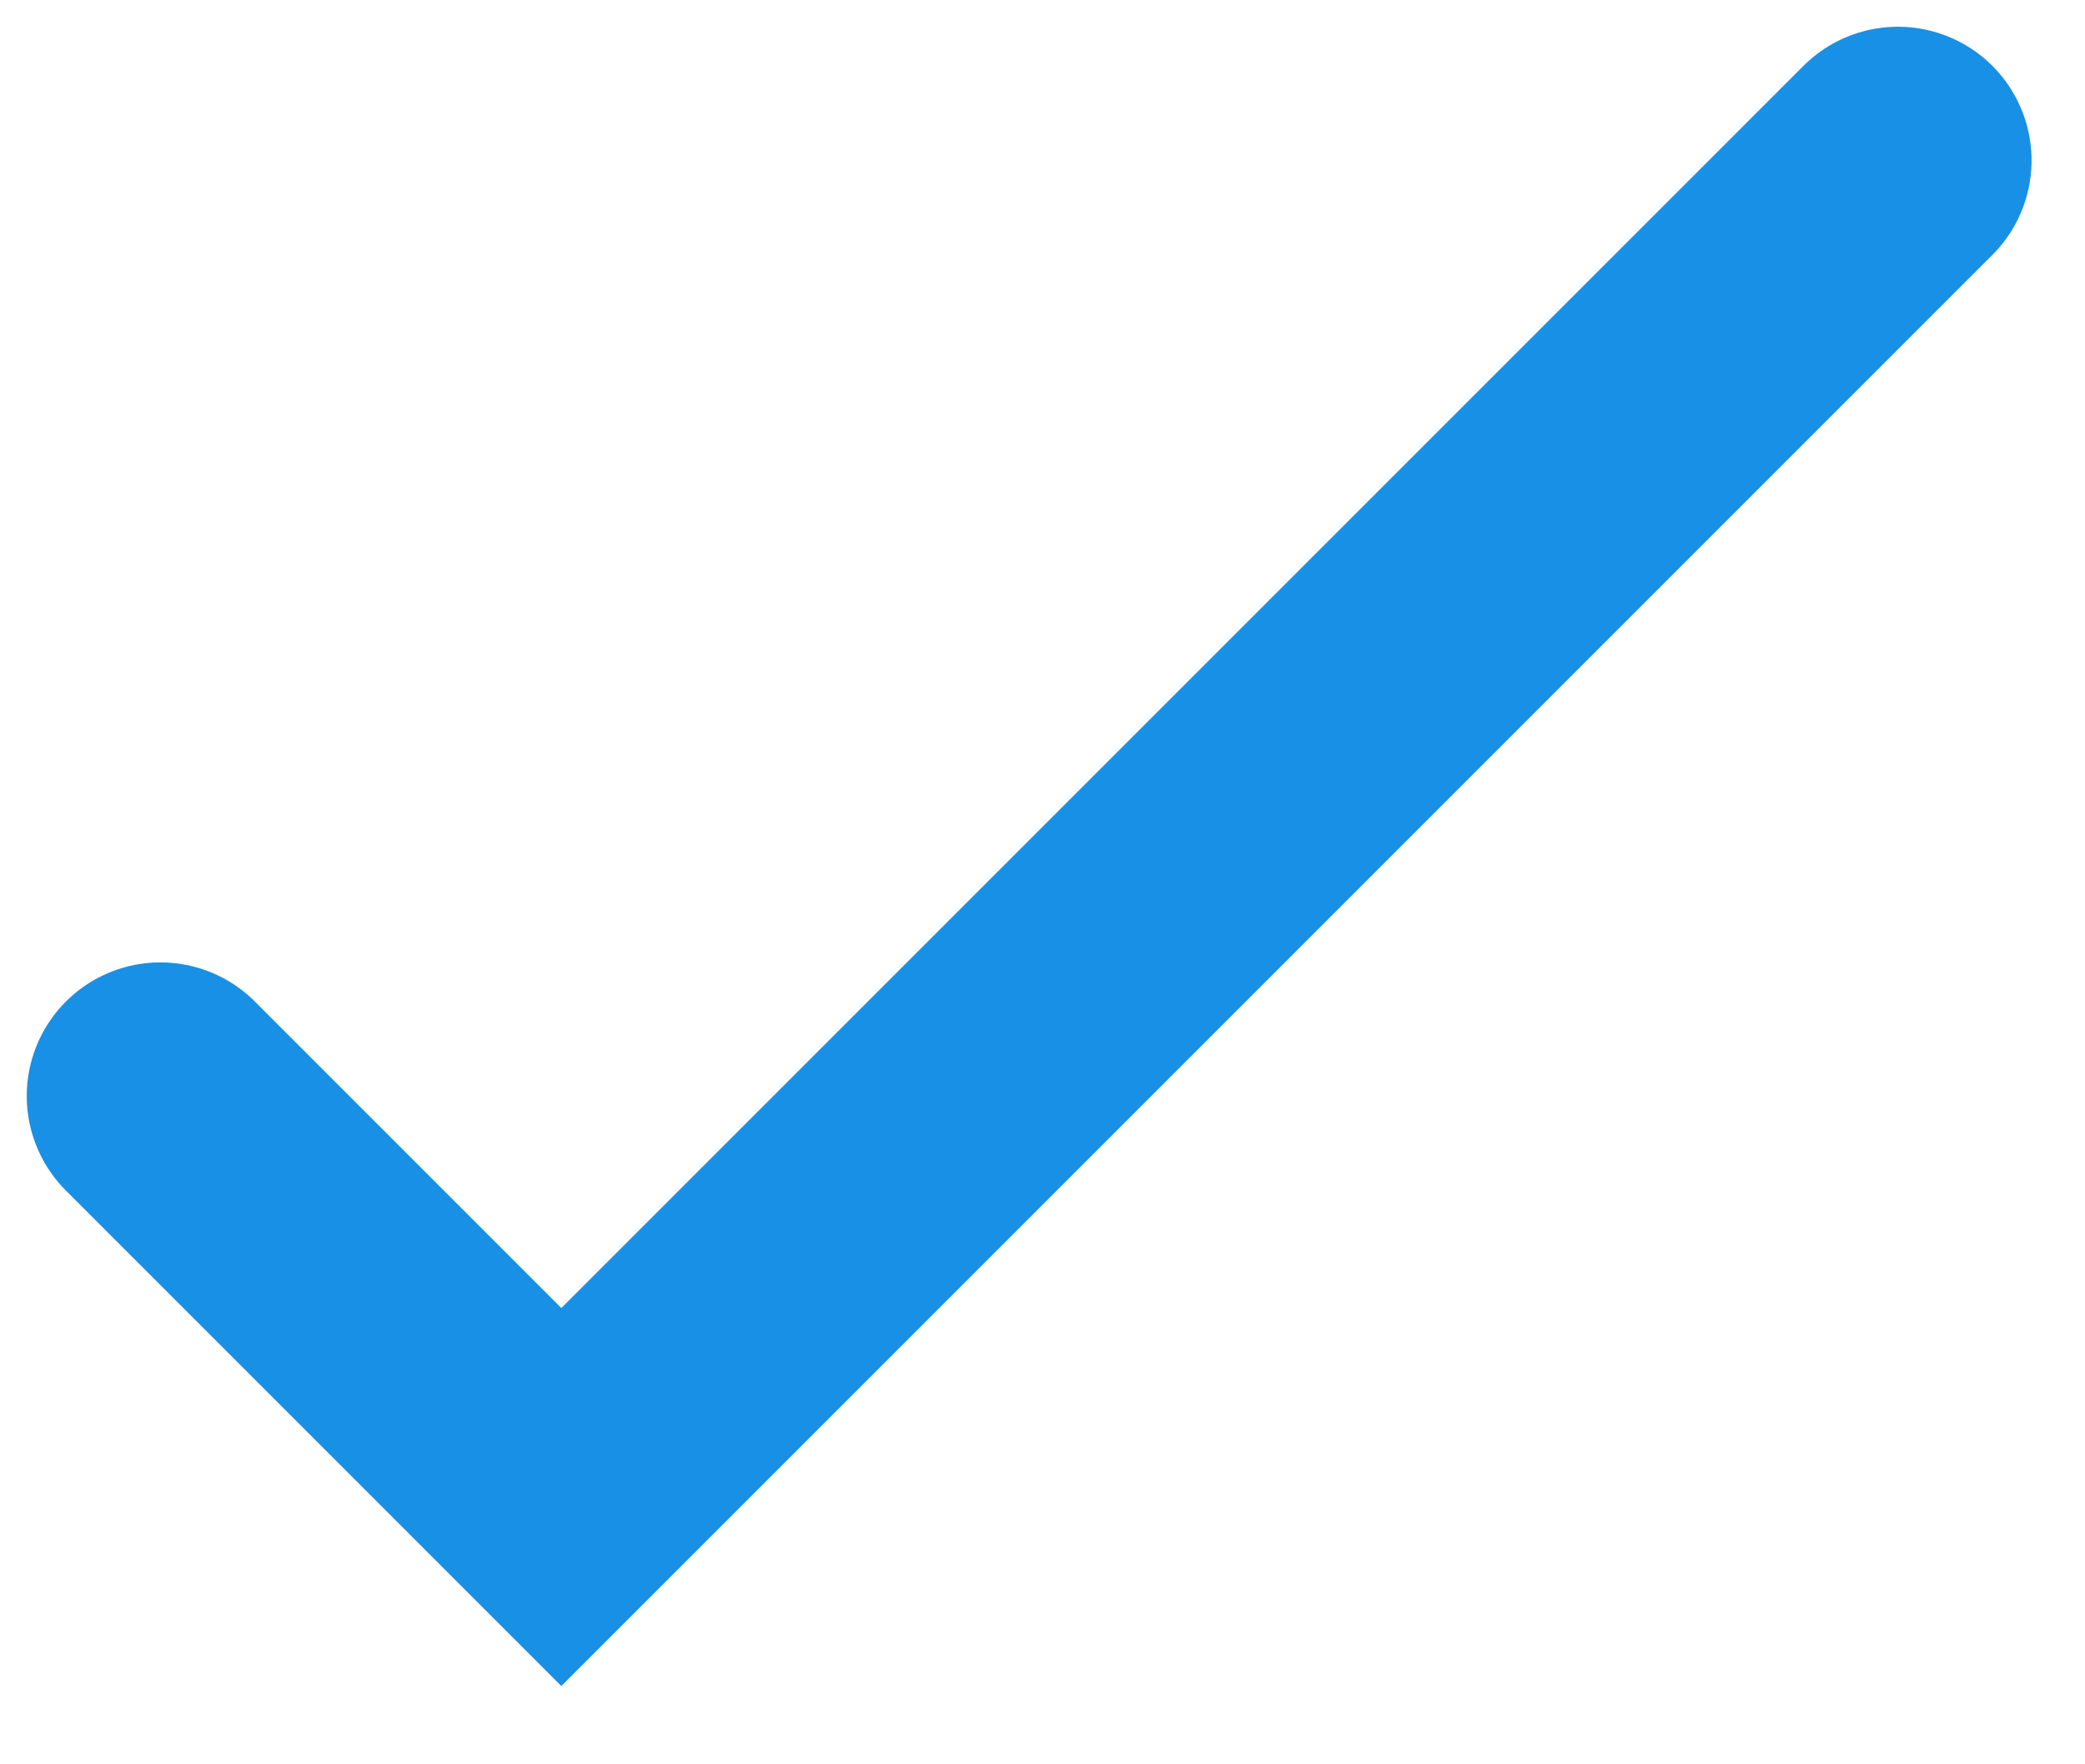
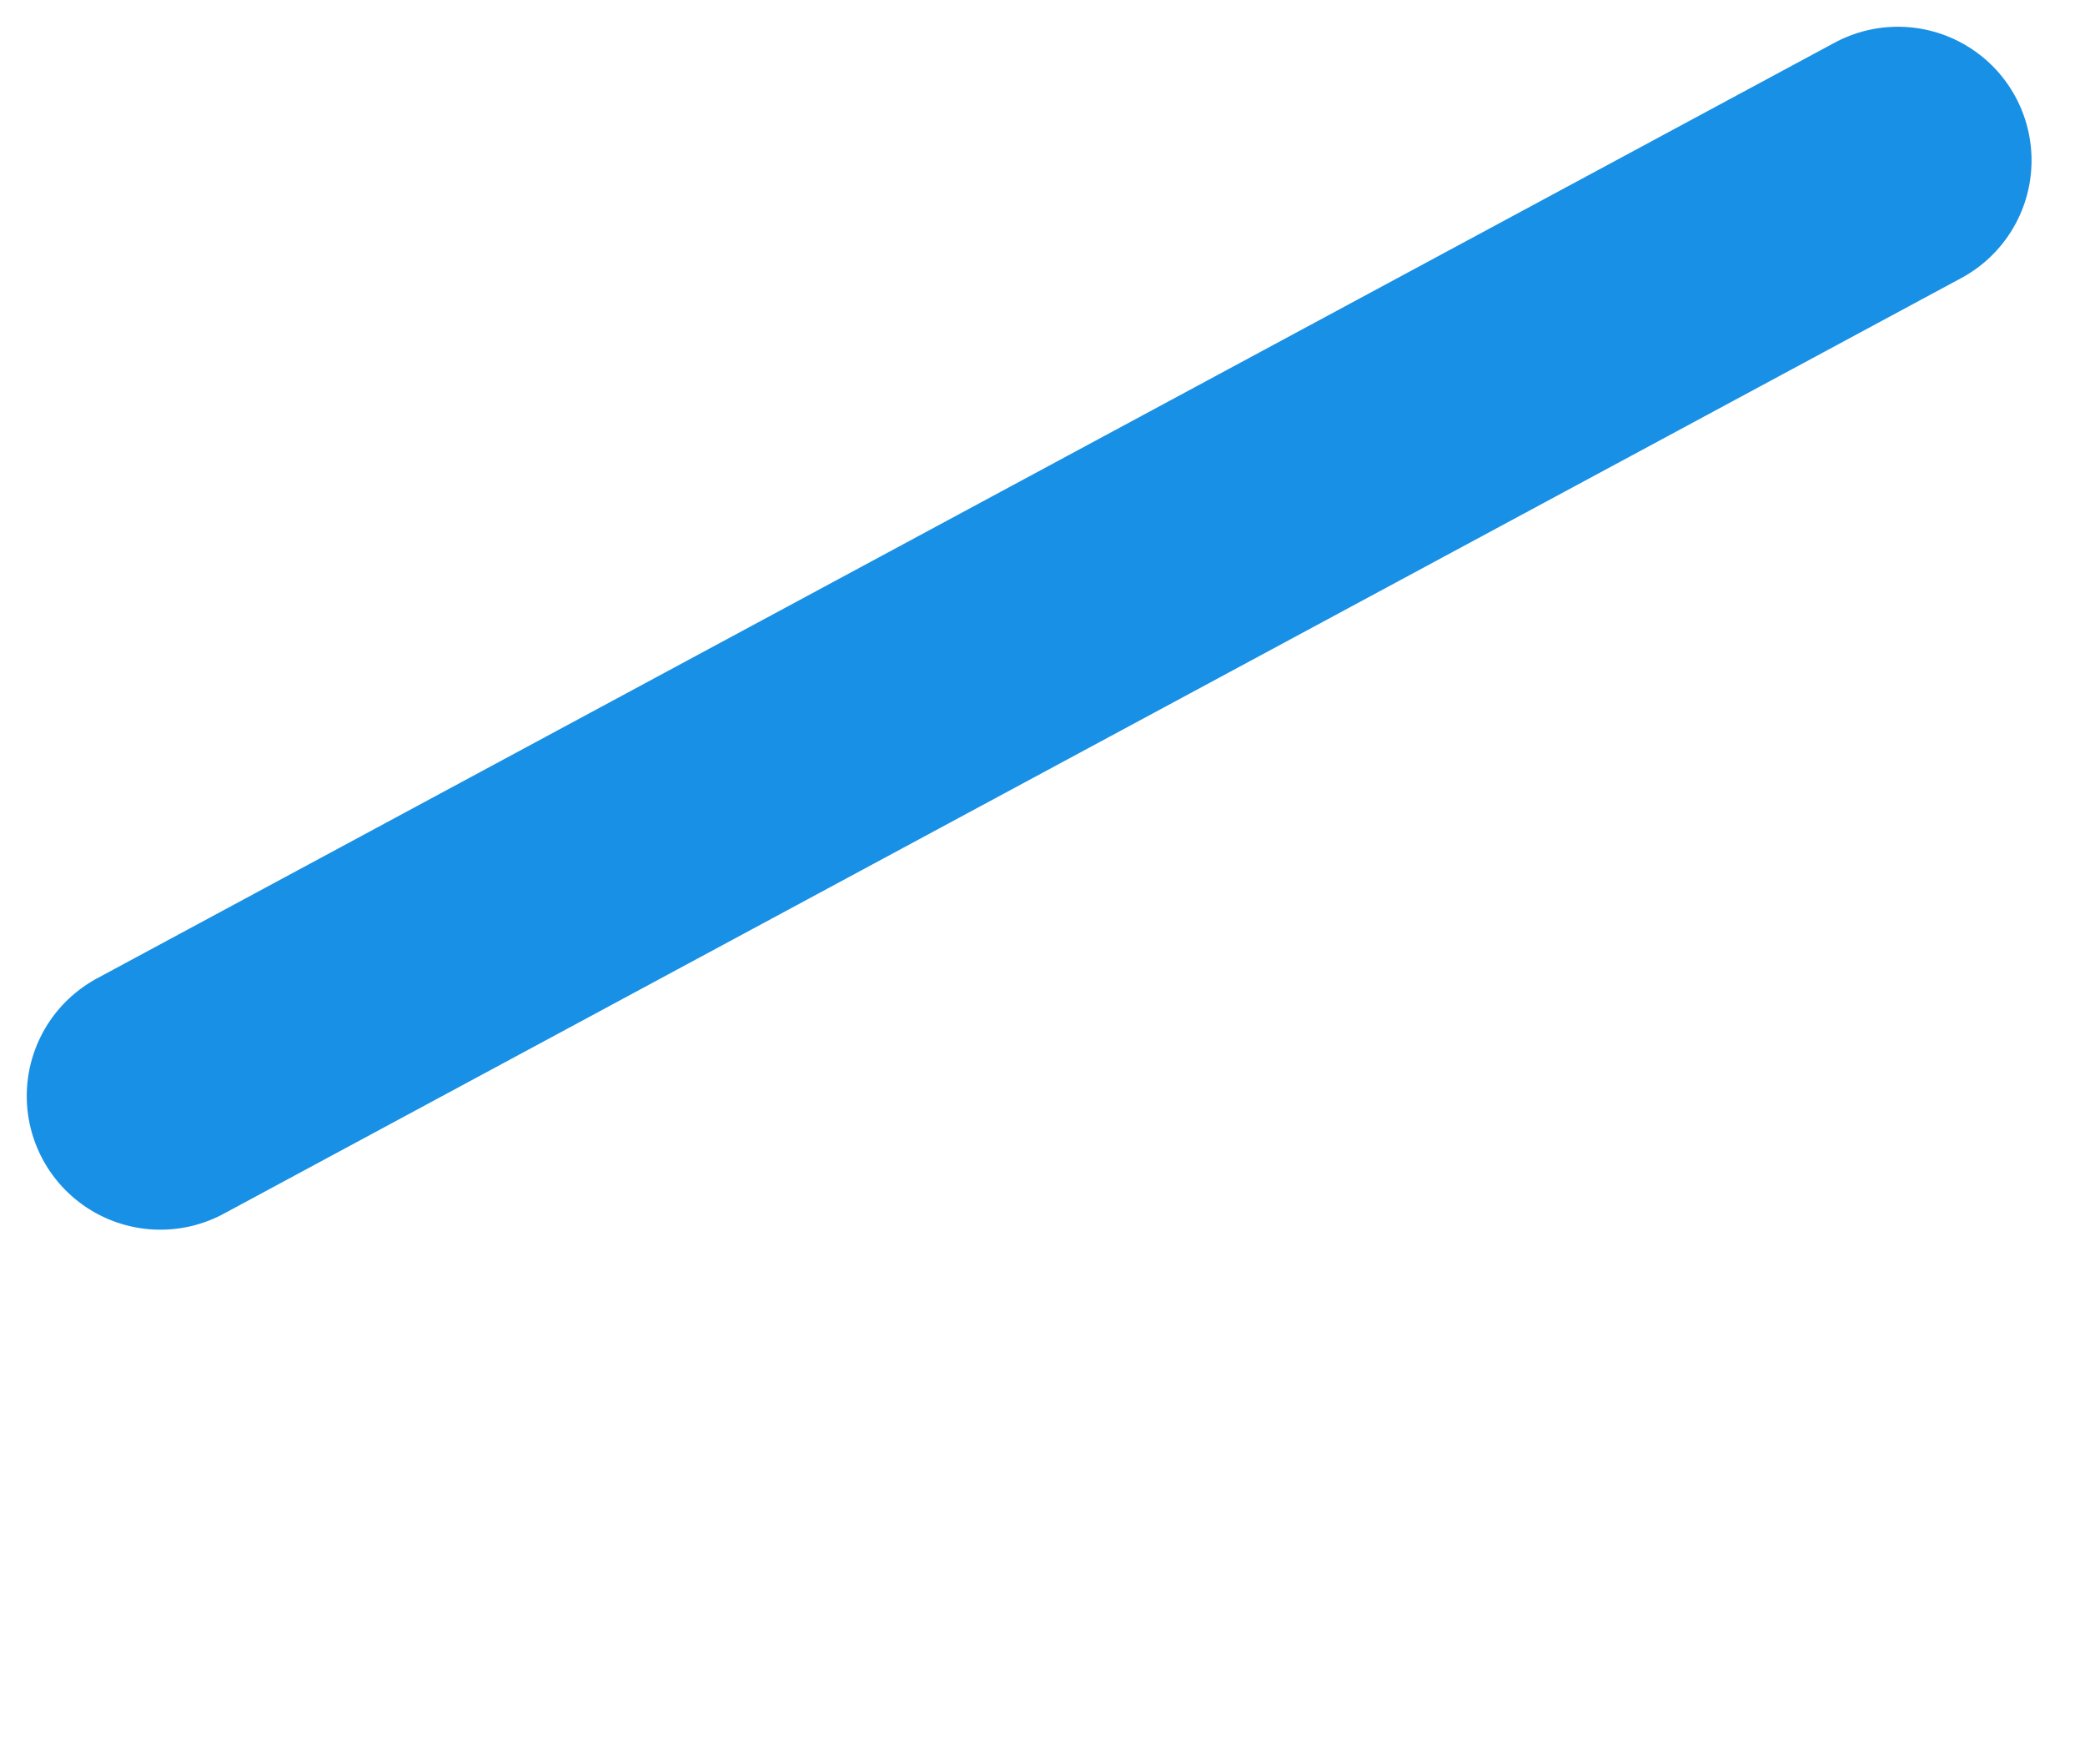
<svg xmlns="http://www.w3.org/2000/svg" fill="none" height="100%" overflow="visible" preserveAspectRatio="none" style="display: block;" viewBox="0 0 26 22" width="100%">
-   <path d="M2 13.667L7 18.667L23.667 2" id="Vector" stroke="#1890E5" stroke-linecap="round" stroke-width="3.333" />
+   <path d="M2 13.667L23.667 2" id="Vector" stroke="#1890E5" stroke-linecap="round" stroke-width="3.333" />
</svg>